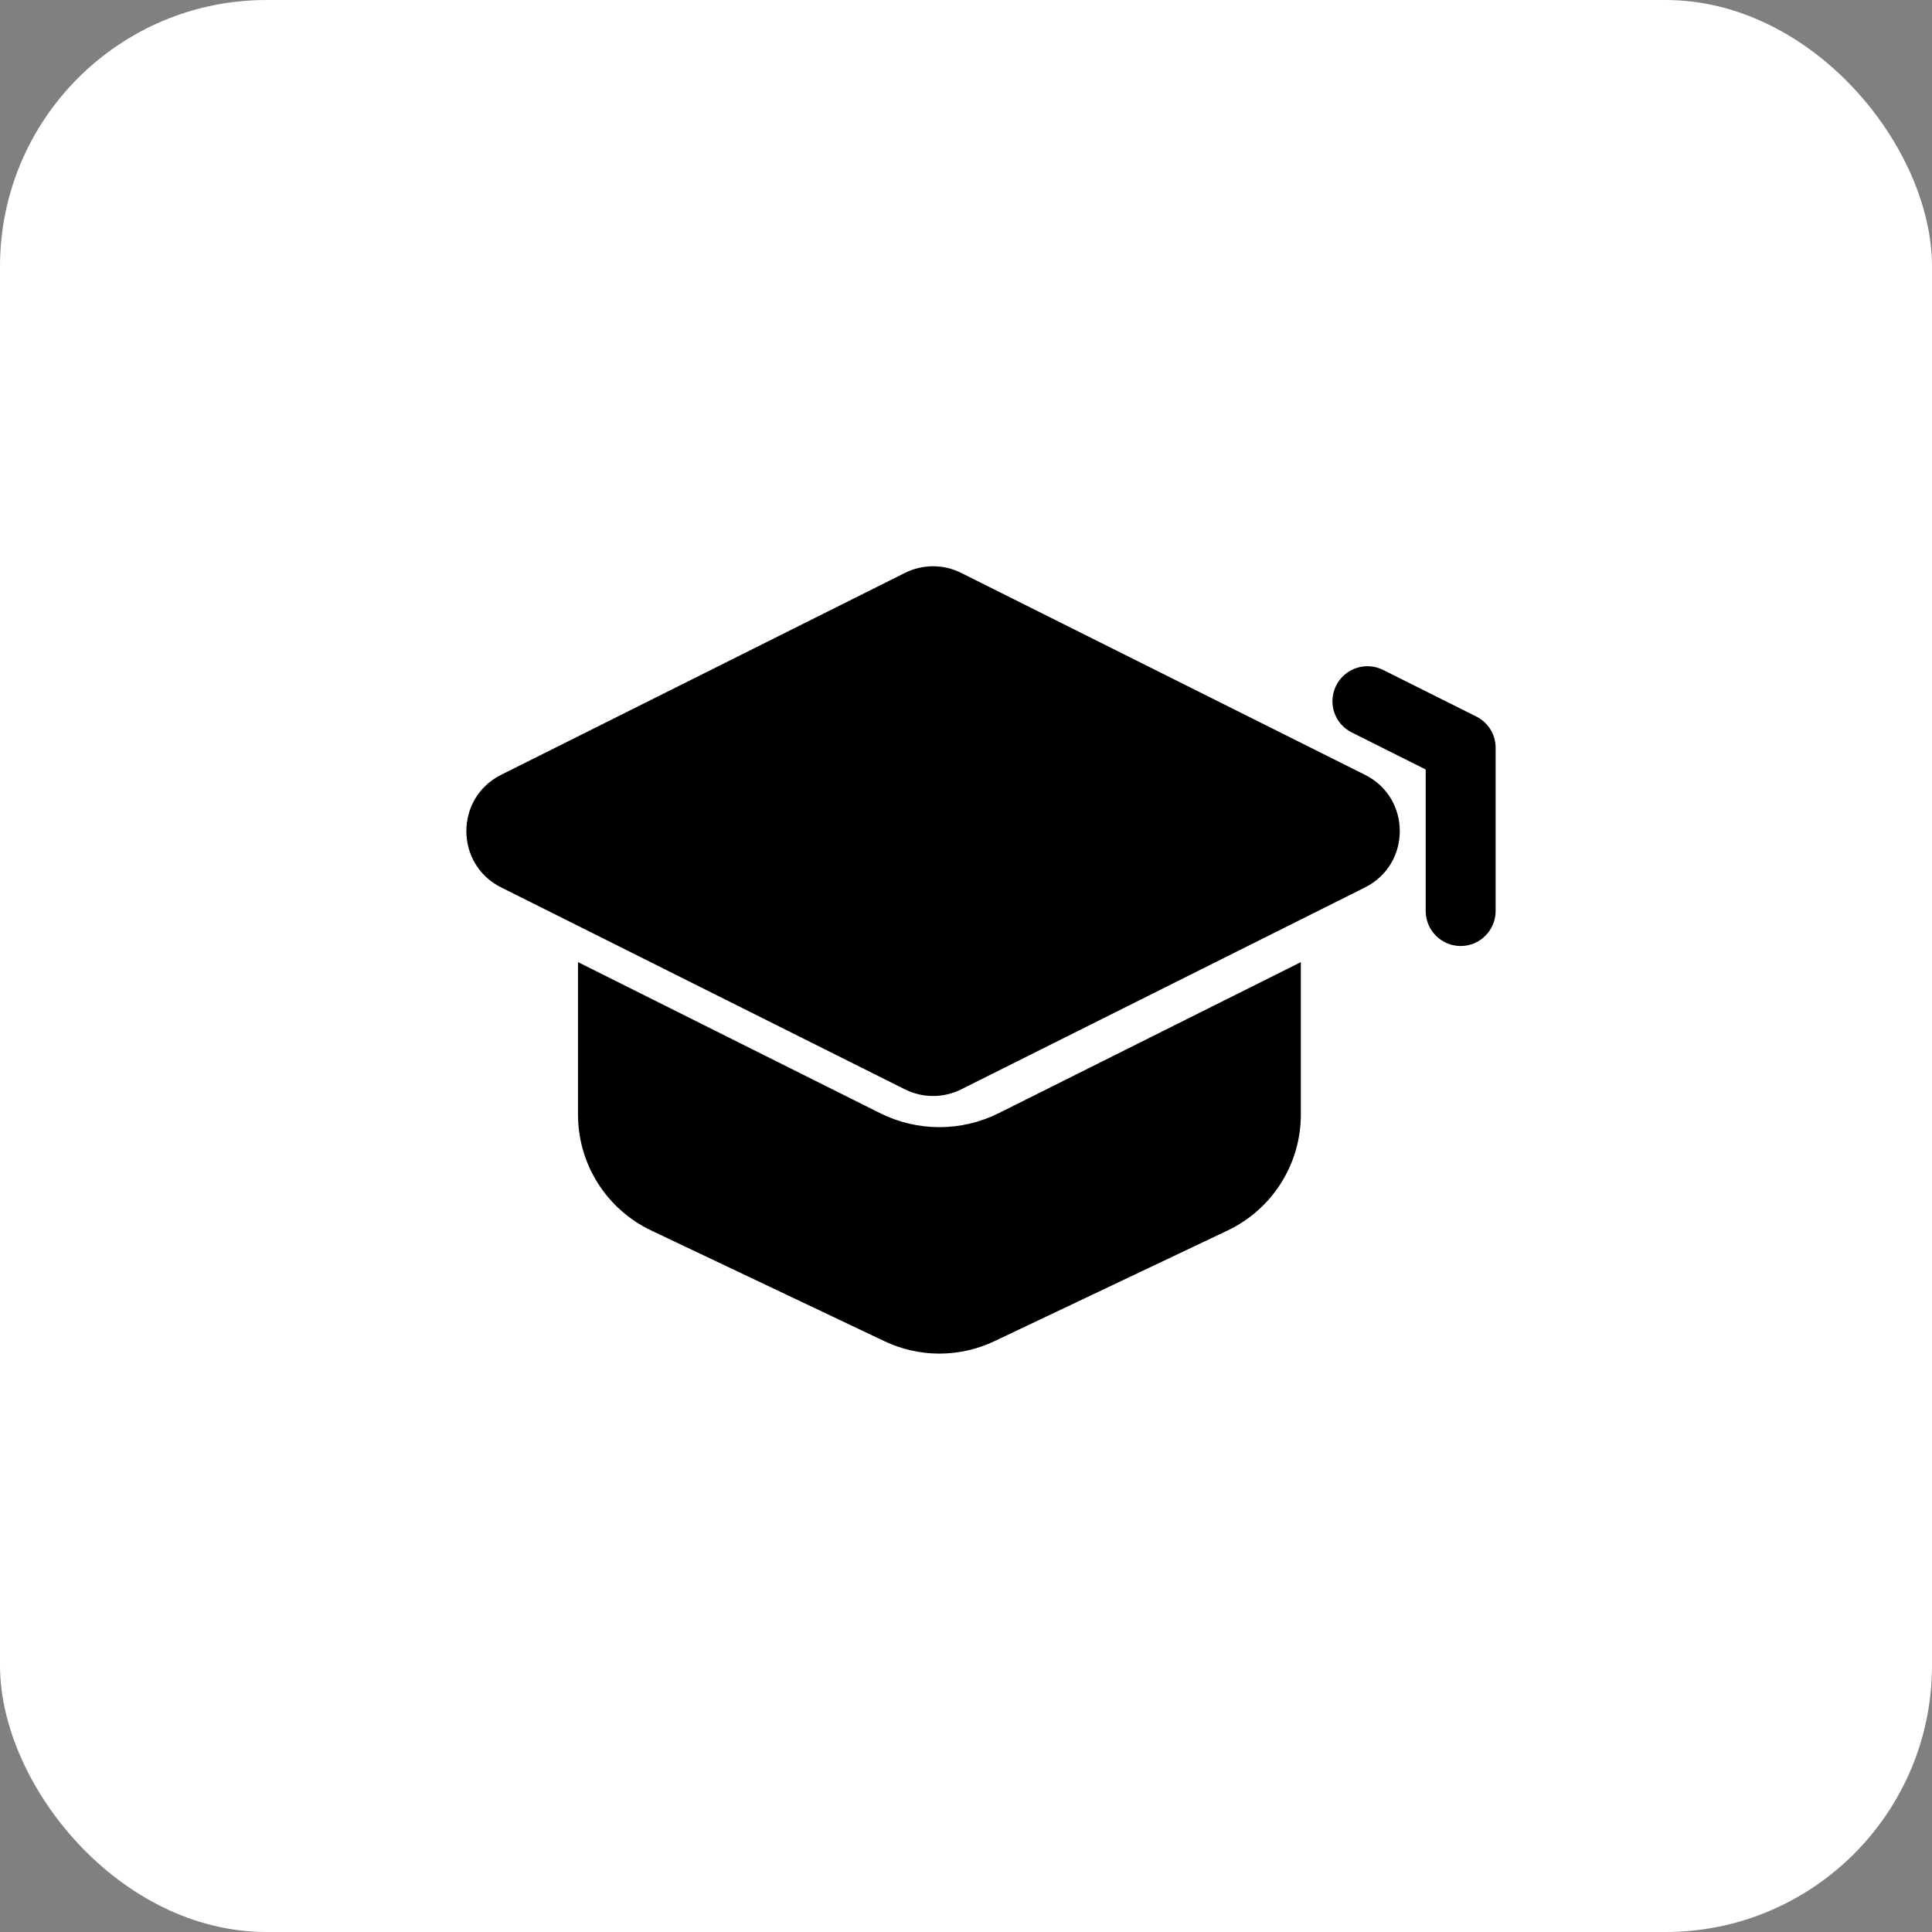
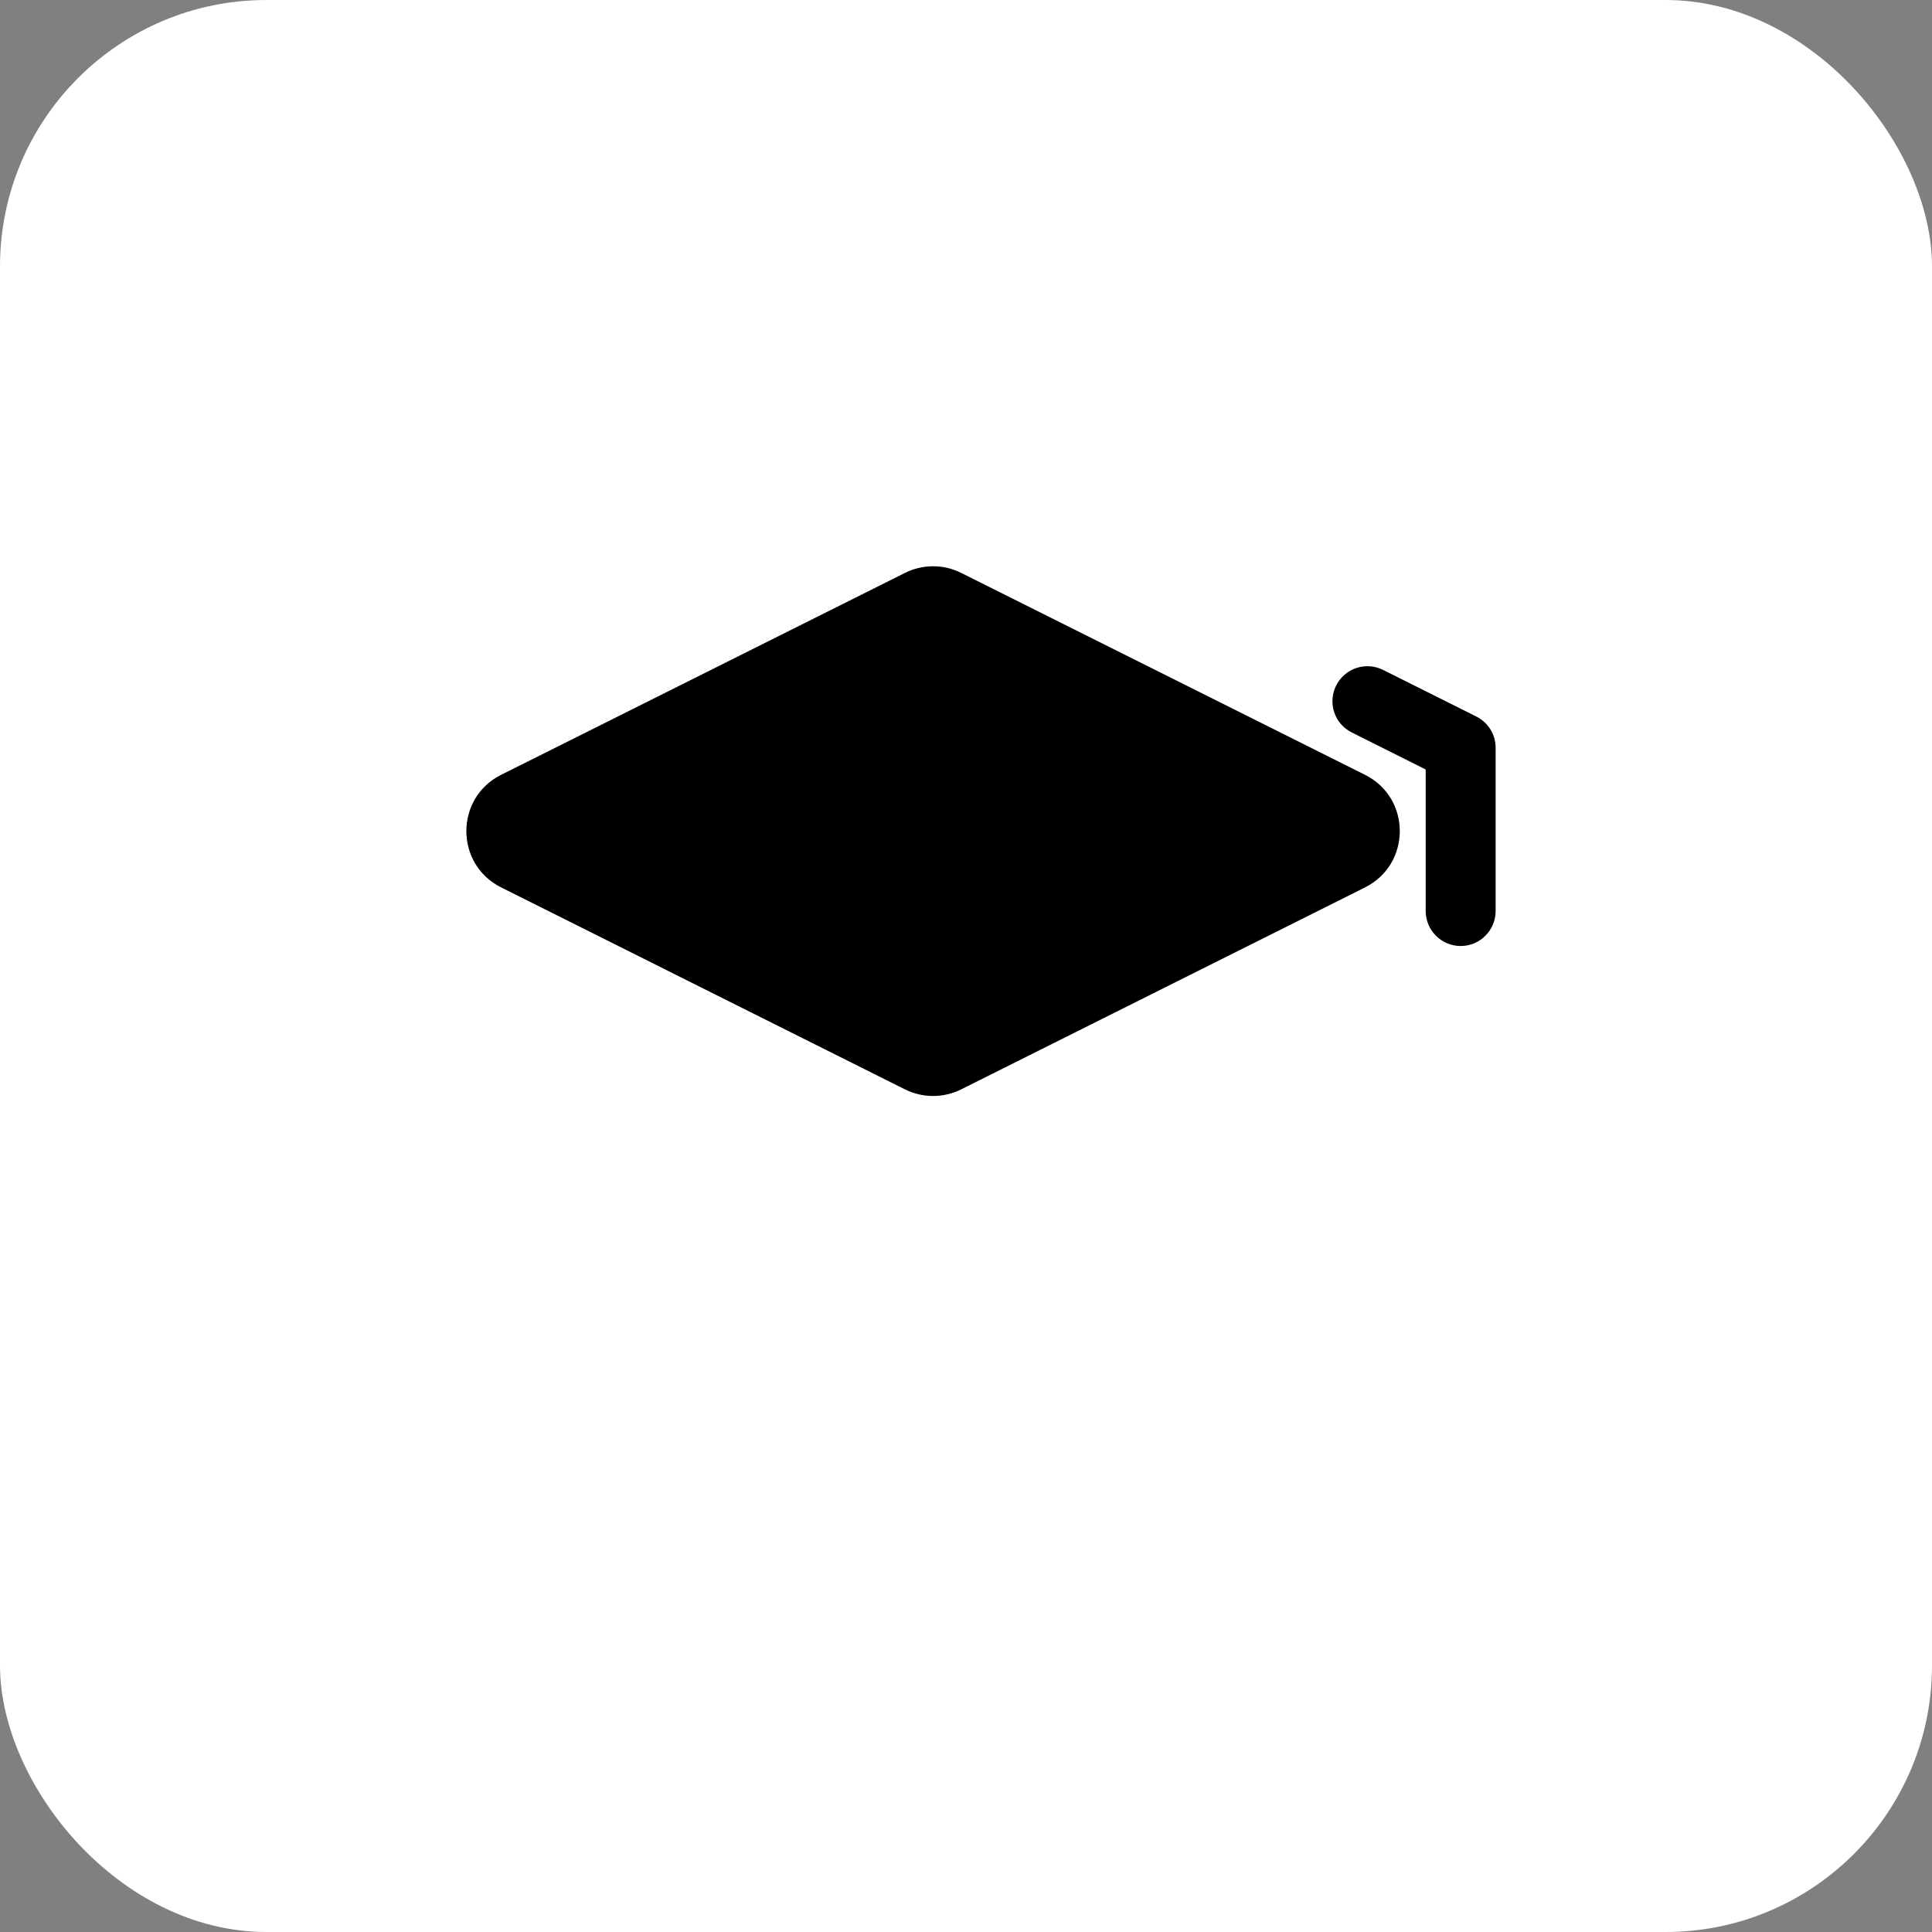
<svg xmlns="http://www.w3.org/2000/svg" width="58" height="58" viewBox="0 0 58 58" fill="none">
  <rect x="0" y="0" width="58" height="58" fill="#808080" stroke="none" />
  <rect width="58" height="58" rx="8" fill="white" />
  <path fill-rule="evenodd" clip-rule="evenodd" d="M27.166 17.2C27.698 16.933 28.325 16.933 28.857 17.2L40.978 23.26C42.371 23.956 42.371 25.944 40.978 26.641L28.857 32.703C28.325 32.969 27.698 32.969 27.166 32.703L15.045 26.641C13.652 25.944 13.652 23.956 15.045 23.26L27.166 17.2Z" fill="black" />
-   <path fill-rule="evenodd" clip-rule="evenodd" d="M17.352 28.883V33.462C17.352 34.19 17.558 34.904 17.947 35.519C18.336 36.135 18.892 36.627 19.55 36.94L26.55 40.263C27.066 40.509 27.63 40.636 28.202 40.636C28.773 40.636 29.337 40.509 29.854 40.263L36.854 36.94C37.511 36.627 38.067 36.135 38.456 35.519C38.845 34.904 39.052 34.19 39.052 33.462V28.884L29.987 33.416C29.432 33.693 28.821 33.838 28.202 33.838C27.582 33.838 26.971 33.693 26.417 33.416L17.352 28.883Z" fill="black" />
  <path fill-rule="evenodd" clip-rule="evenodd" d="M40.112 20.581C40.236 20.332 40.455 20.142 40.719 20.054C40.983 19.966 41.271 19.986 41.52 20.111L44.32 21.511C44.495 21.598 44.641 21.732 44.744 21.898C44.846 22.064 44.9 22.255 44.9 22.45V27.35C44.9 27.628 44.789 27.895 44.592 28.092C44.395 28.289 44.128 28.4 43.85 28.4C43.572 28.4 43.304 28.289 43.108 28.092C42.911 27.895 42.8 27.628 42.8 27.35V23.1L40.581 21.989C40.332 21.865 40.142 21.647 40.054 21.383C39.966 21.119 39.988 20.83 40.112 20.581Z" fill="black" />
</svg>